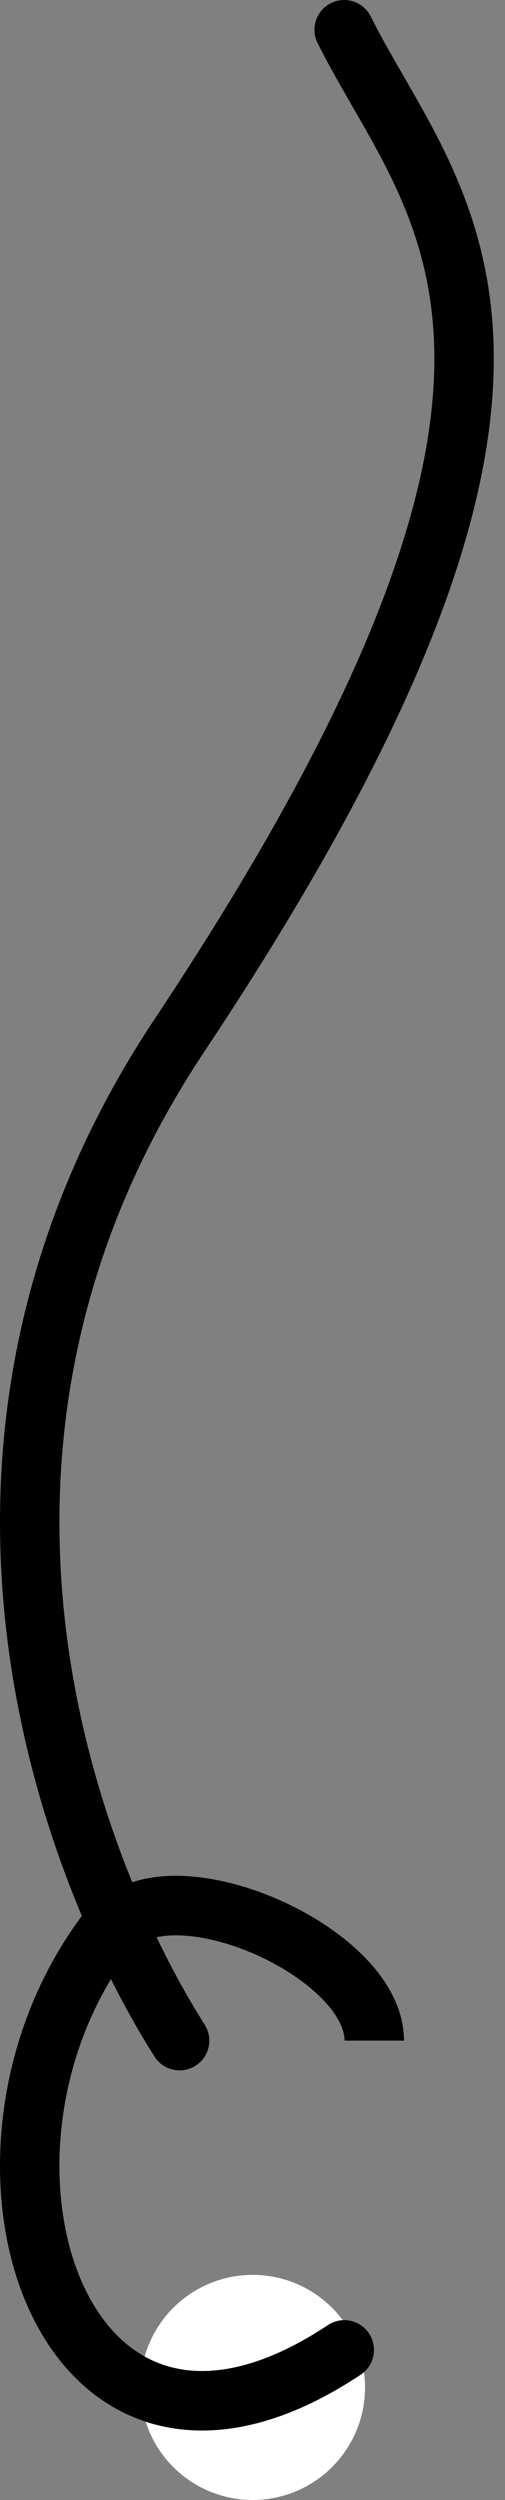
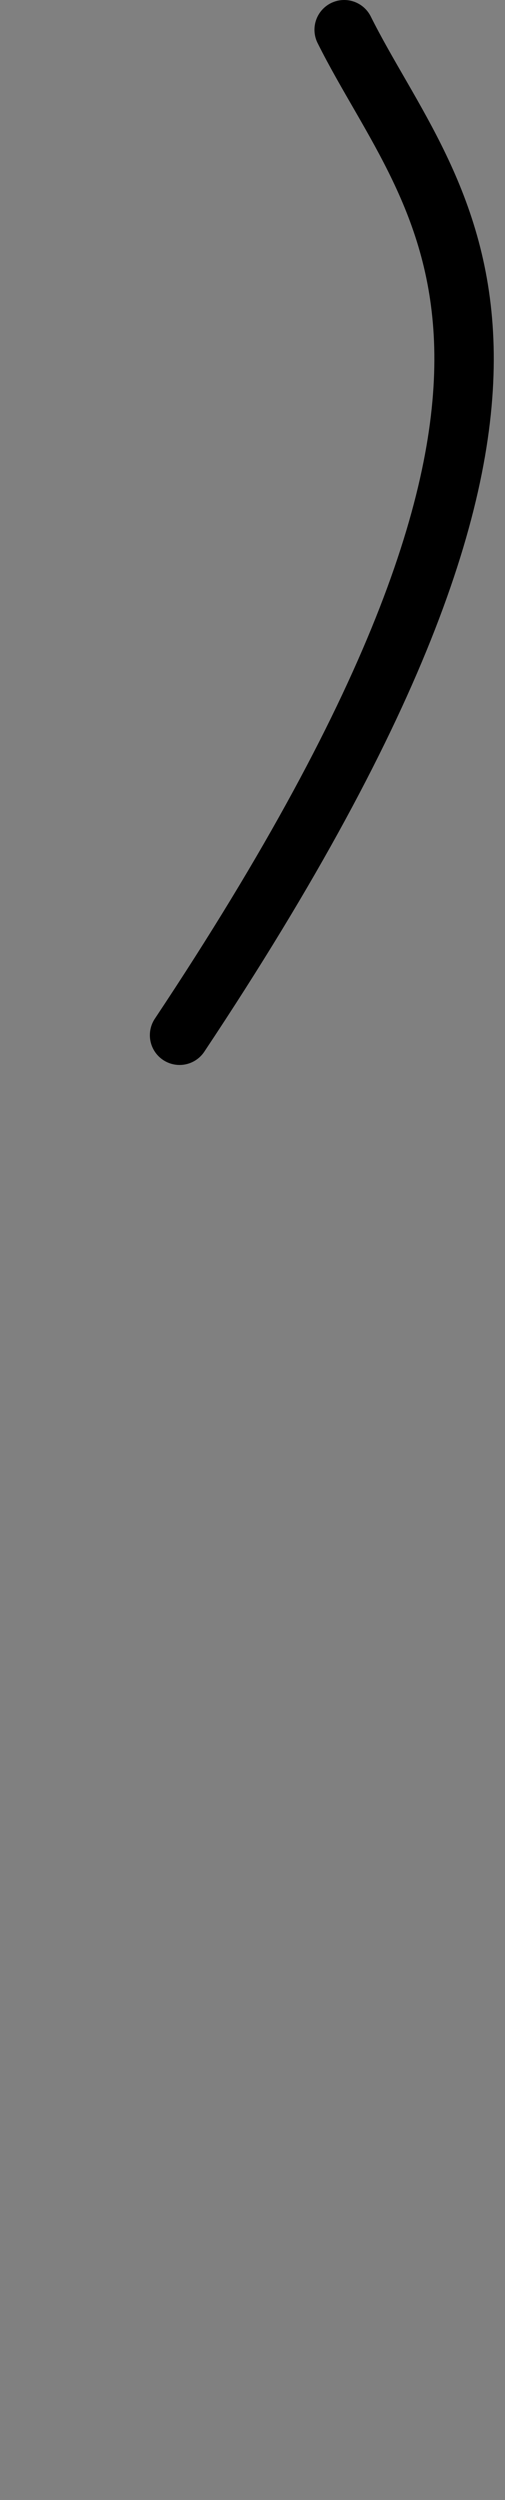
<svg xmlns="http://www.w3.org/2000/svg" width="17" height="84" viewBox="0 0 17 84" fill="none">
  <rect x="0" y="0" width="17" height="84" fill="#808080" stroke="none" />
-   <circle cx="8.506" cy="80.218" r="3.782" fill="white" />
-   <path d="M11.586 1C14.608 7.051 21.16 12.093 6.045 34.783C-3.283 48.784 2.52 63.019 6.046 68.565" stroke="black" stroke-width="2" stroke-linecap="round" />
-   <path d="M3.905 64.532C-2.242 71.993 1.855 85.423 11.589 78.957" stroke="black" stroke-width="2" stroke-linecap="round" />
-   <path d="M4.531 64.283C7.052 63.174 12.599 65.87 12.599 68.565" stroke="black" stroke-width="2" />
+   <path d="M11.586 1C14.608 7.051 21.16 12.093 6.045 34.783" stroke="black" stroke-width="2" stroke-linecap="round" />
</svg>